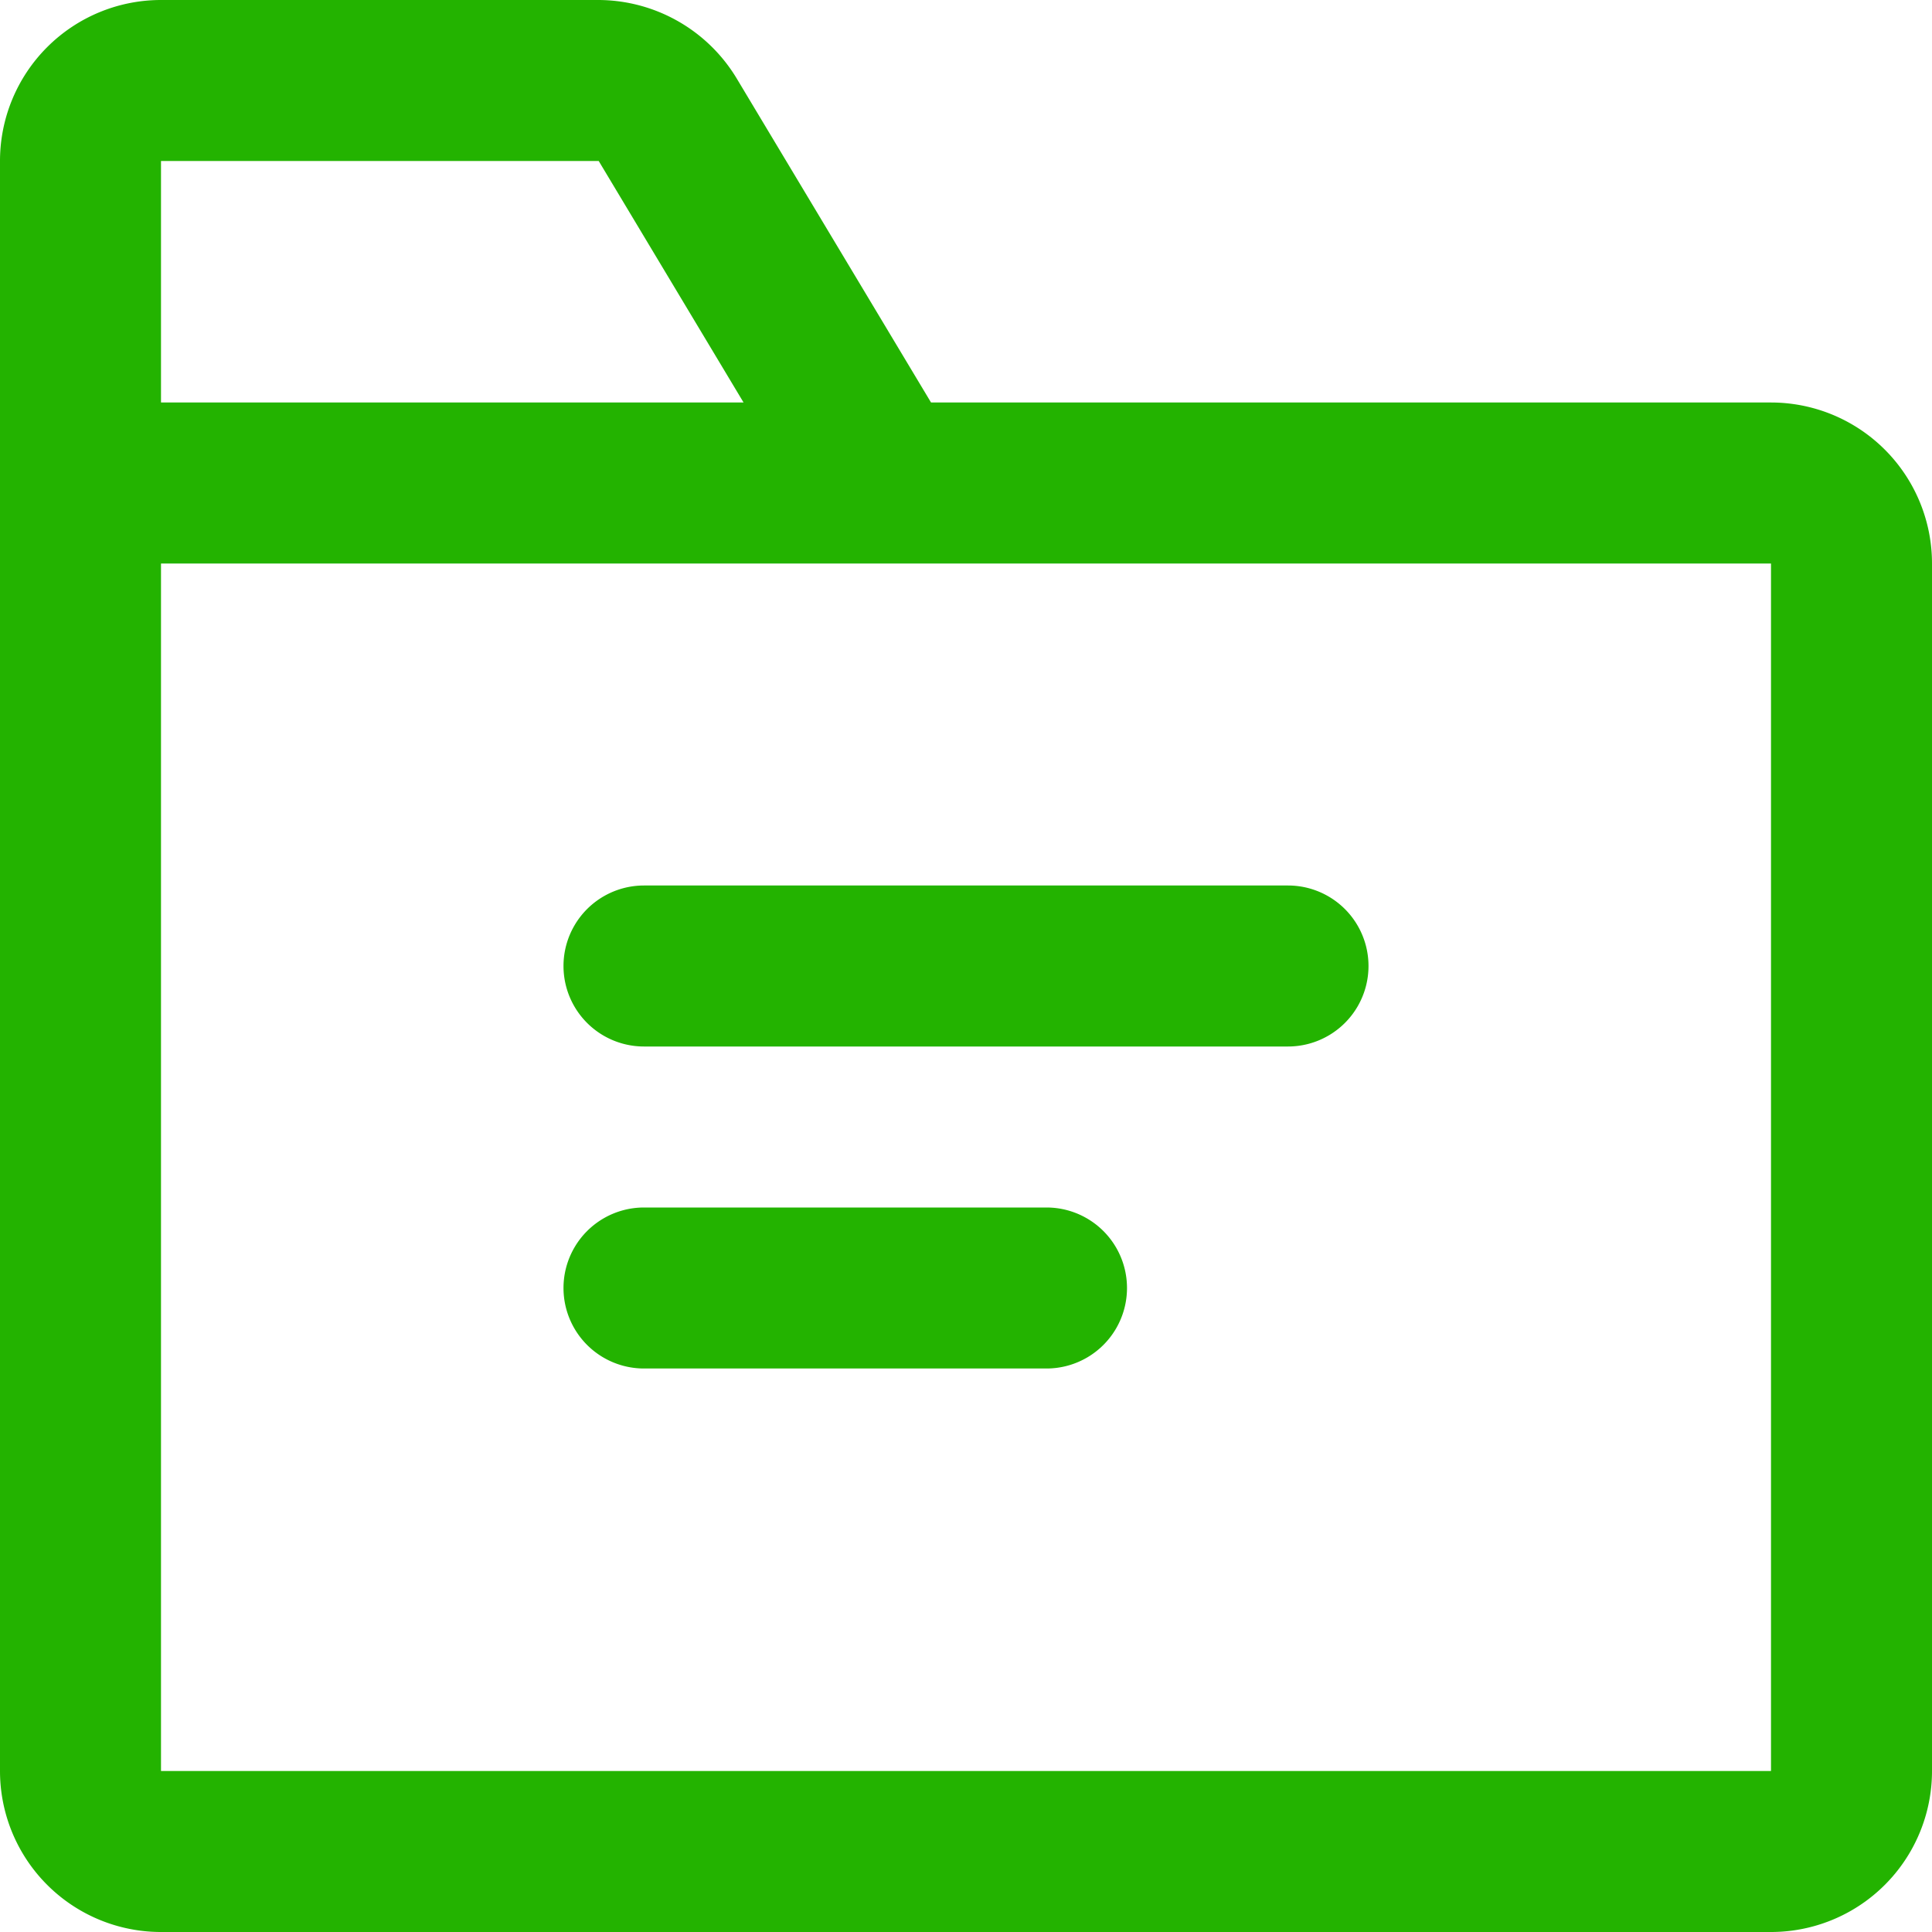
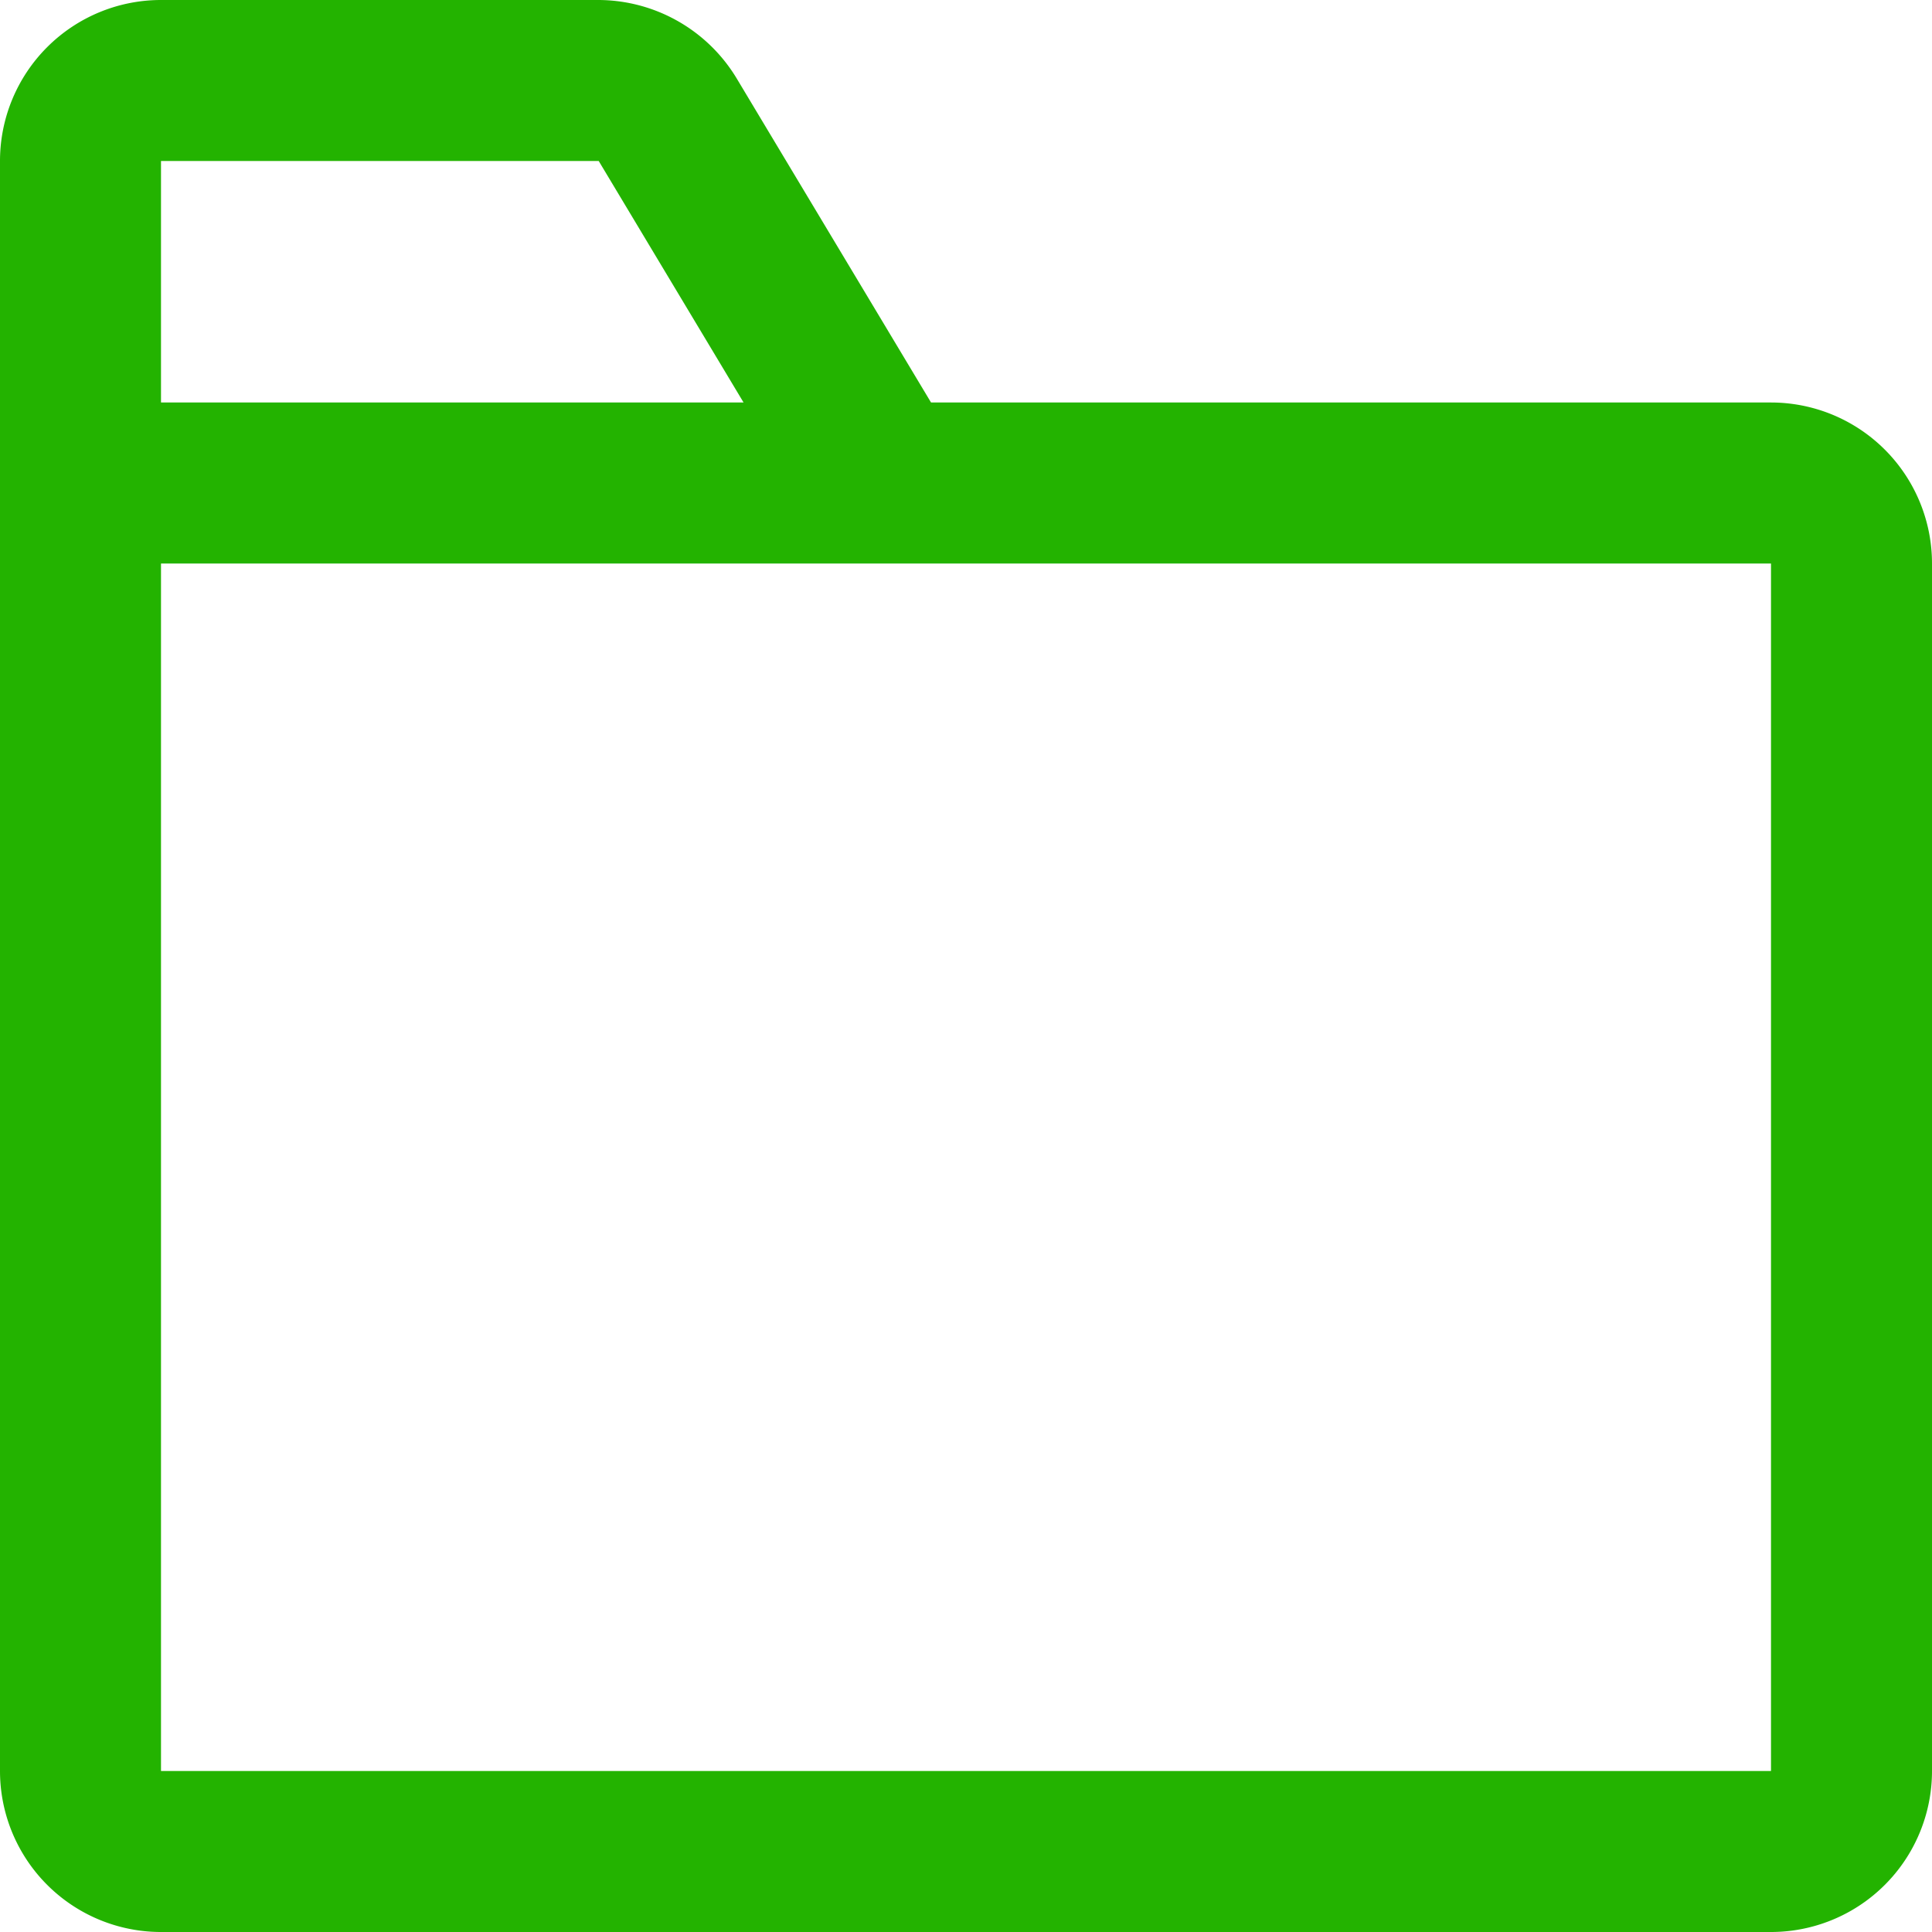
<svg xmlns="http://www.w3.org/2000/svg" viewBox="0 0 384 384">
  <defs>
    <style>.a{fill:#23b300;}</style>
  </defs>
  <title>category_2</title>
  <path class="a" d="M352,80H185.05L146.38,15.52A32.2,32.2,0,0,0,118.94,0H32A32,32,0,0,0,0,32V352a32,32,0,0,0,32,32H352a32,32,0,0,0,32-32V112A32,32,0,0,0,352,80ZM119,32l28.79,48H32V32ZM352,352H32V112H352Z" />
-   <path class="a" d="M128,208H256a16,16,0,0,0,0-32H128a16,16,0,0,0,0,32Z" />
-   <path class="a" d="M128,272h80a16,16,0,0,0,0-32H128a16,16,0,0,0,0,32Z" />
</svg>